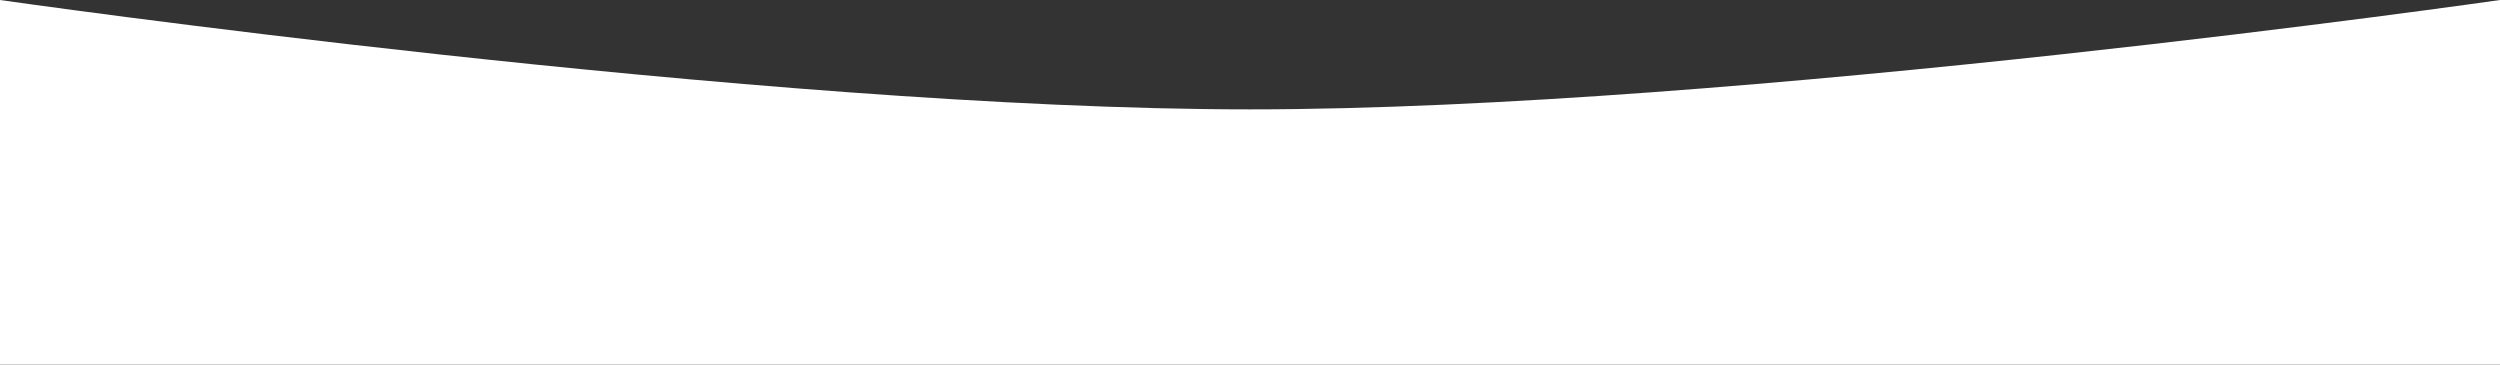
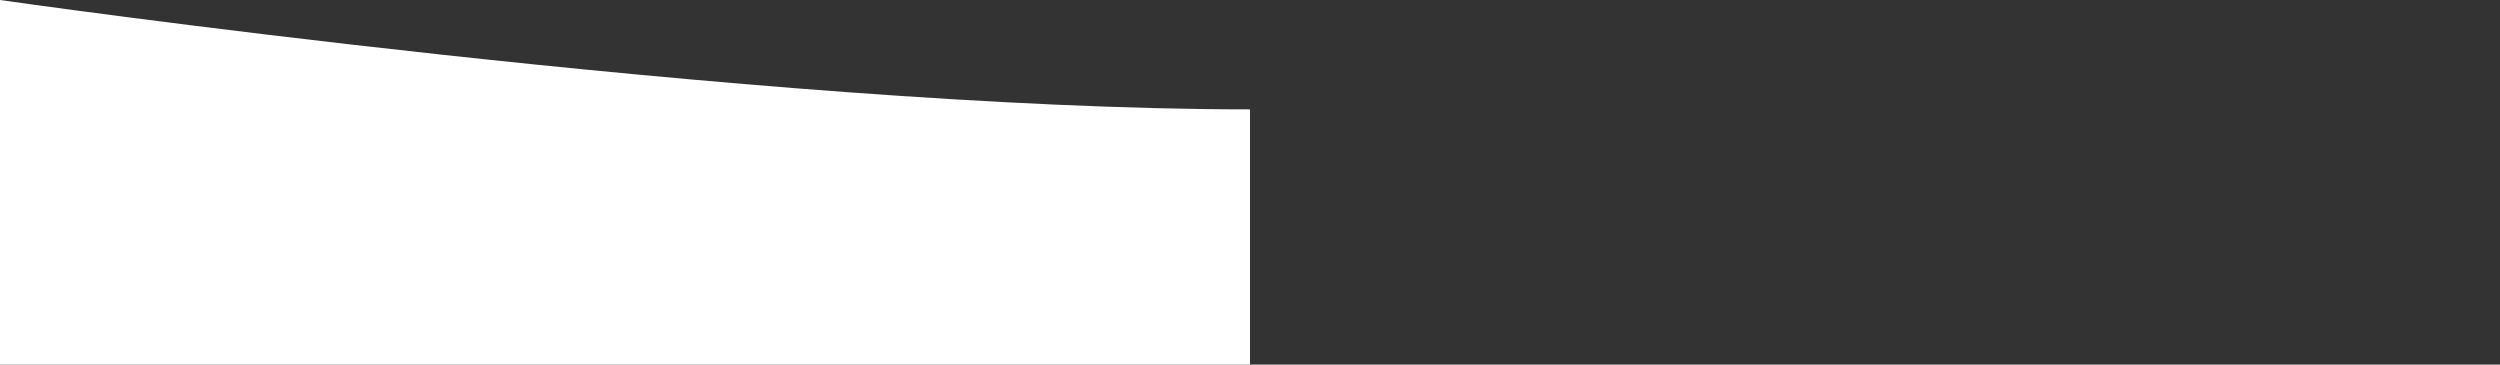
<svg xmlns="http://www.w3.org/2000/svg" width="1440" height="210" viewBox="0 0 1440 210" fill="none">
  <rect x="0" y="0" width="1440" height="210" fill="#333333" stroke="none" />
-   <path d="M0 0C0 0 438.579 63 720 63C1001.42 63 1440 0 1440 0V210H0V0Z" fill="white" />
+   <path d="M0 0C0 0 438.579 63 720 63V210H0V0Z" fill="white" />
</svg>